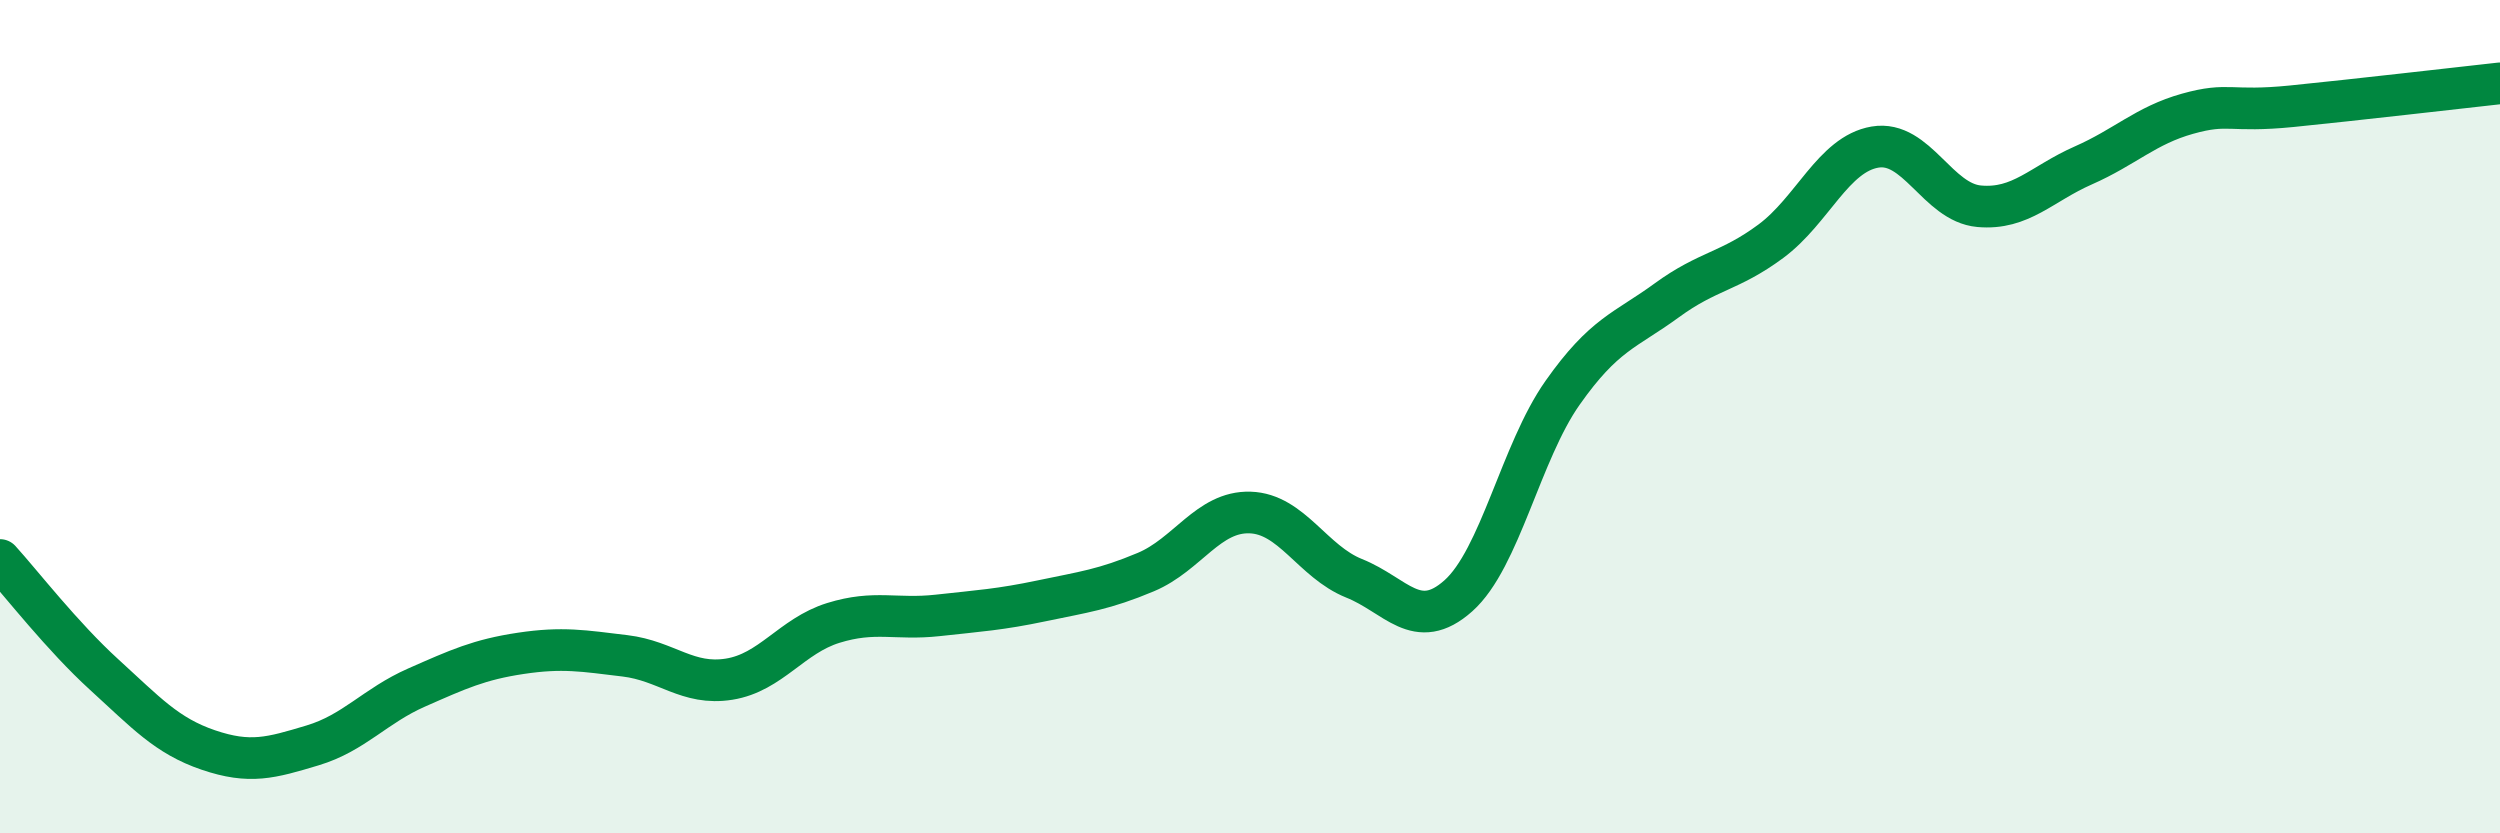
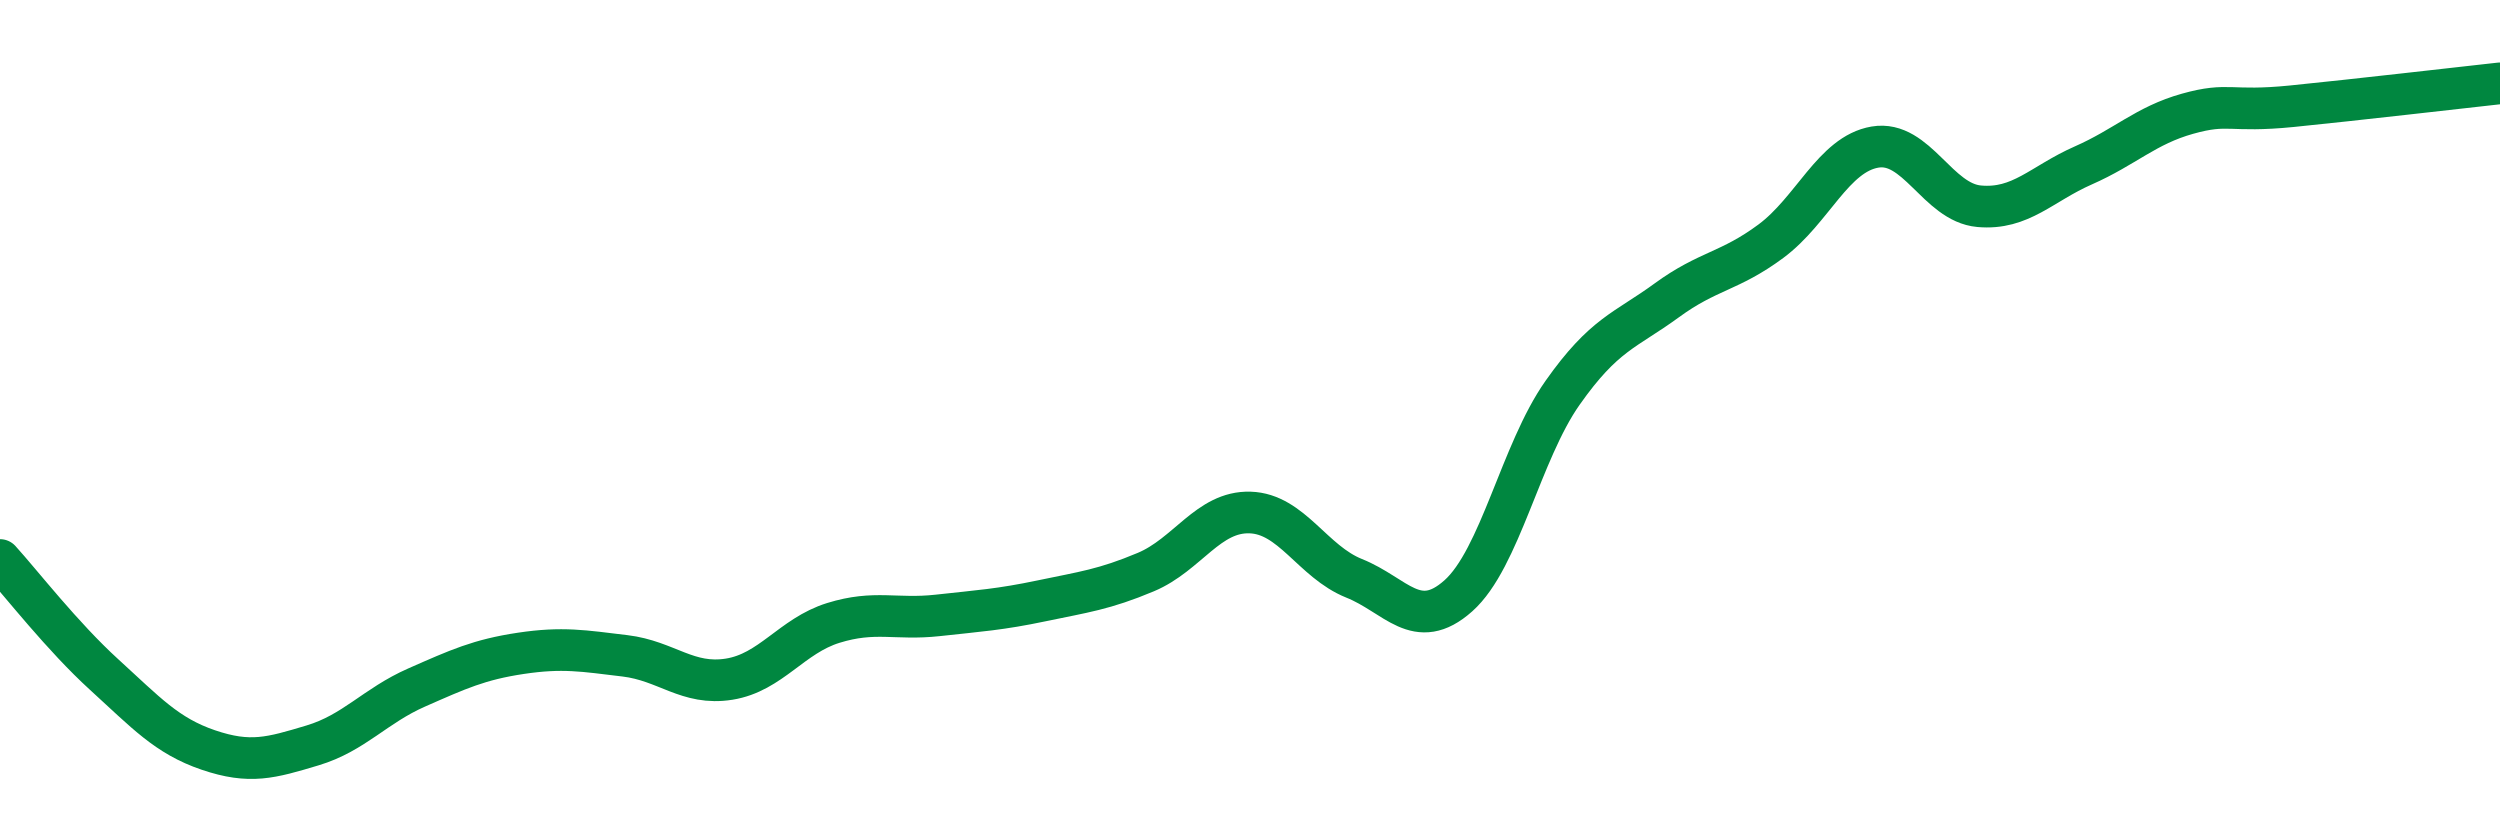
<svg xmlns="http://www.w3.org/2000/svg" width="60" height="20" viewBox="0 0 60 20">
-   <path d="M 0,13.44 C 0.5,13.99 1.5,15.28 2.5,16.19 C 3.5,17.1 4,17.66 5,18 C 6,18.34 6.5,18.19 7.5,17.89 C 8.5,17.59 9,16.94 10,16.5 C 11,16.06 11.5,15.83 12.5,15.68 C 13.5,15.53 14,15.62 15,15.74 C 16,15.86 16.5,16.46 17.5,16.3 C 18.5,16.14 19,15.26 20,14.95 C 21,14.64 21.5,14.88 22.5,14.77 C 23.5,14.66 24,14.63 25,14.42 C 26,14.21 26.5,14.15 27.5,13.73 C 28.5,13.31 29,12.27 30,12.3 C 31,12.33 31.5,13.48 32.5,13.88 C 33.5,14.28 34,15.19 35,14.3 C 36,13.41 36.5,10.85 37.5,9.43 C 38.5,8.01 39,7.94 40,7.21 C 41,6.48 41.5,6.53 42.5,5.79 C 43.5,5.05 44,3.7 45,3.53 C 46,3.36 46.5,4.86 47.5,4.95 C 48.5,5.04 49,4.41 50,3.97 C 51,3.53 51.5,3.01 52.5,2.73 C 53.5,2.45 53.5,2.7 55,2.55 C 56.5,2.4 59,2.11 60,2L60 20L0 20Z" fill="#008740" opacity="0.1" stroke-linecap="round" stroke-linejoin="round" />
  <path d="M 0,13.44 C 0.5,13.99 1.5,15.28 2.5,16.19 C 3.5,17.1 4,17.66 5,18 C 6,18.34 6.5,18.19 7.5,17.89 C 8.5,17.59 9,16.94 10,16.5 C 11,16.06 11.5,15.83 12.5,15.68 C 13.5,15.53 14,15.62 15,15.74 C 16,15.86 16.5,16.46 17.5,16.3 C 18.5,16.14 19,15.26 20,14.95 C 21,14.64 21.5,14.88 22.5,14.77 C 23.5,14.66 24,14.63 25,14.42 C 26,14.21 26.5,14.15 27.5,13.73 C 28.5,13.31 29,12.27 30,12.3 C 31,12.33 31.5,13.48 32.5,13.88 C 33.5,14.28 34,15.19 35,14.3 C 36,13.41 36.5,10.85 37.5,9.43 C 38.5,8.01 39,7.94 40,7.21 C 41,6.48 41.5,6.53 42.5,5.79 C 43.5,5.05 44,3.7 45,3.53 C 46,3.36 46.5,4.86 47.5,4.95 C 48.5,5.04 49,4.41 50,3.97 C 51,3.53 51.5,3.01 52.5,2.73 C 53.5,2.45 53.5,2.7 55,2.55 C 56.5,2.4 59,2.11 60,2" stroke="#008740" stroke-width="1" fill="none" stroke-linecap="round" stroke-linejoin="round" />
</svg>